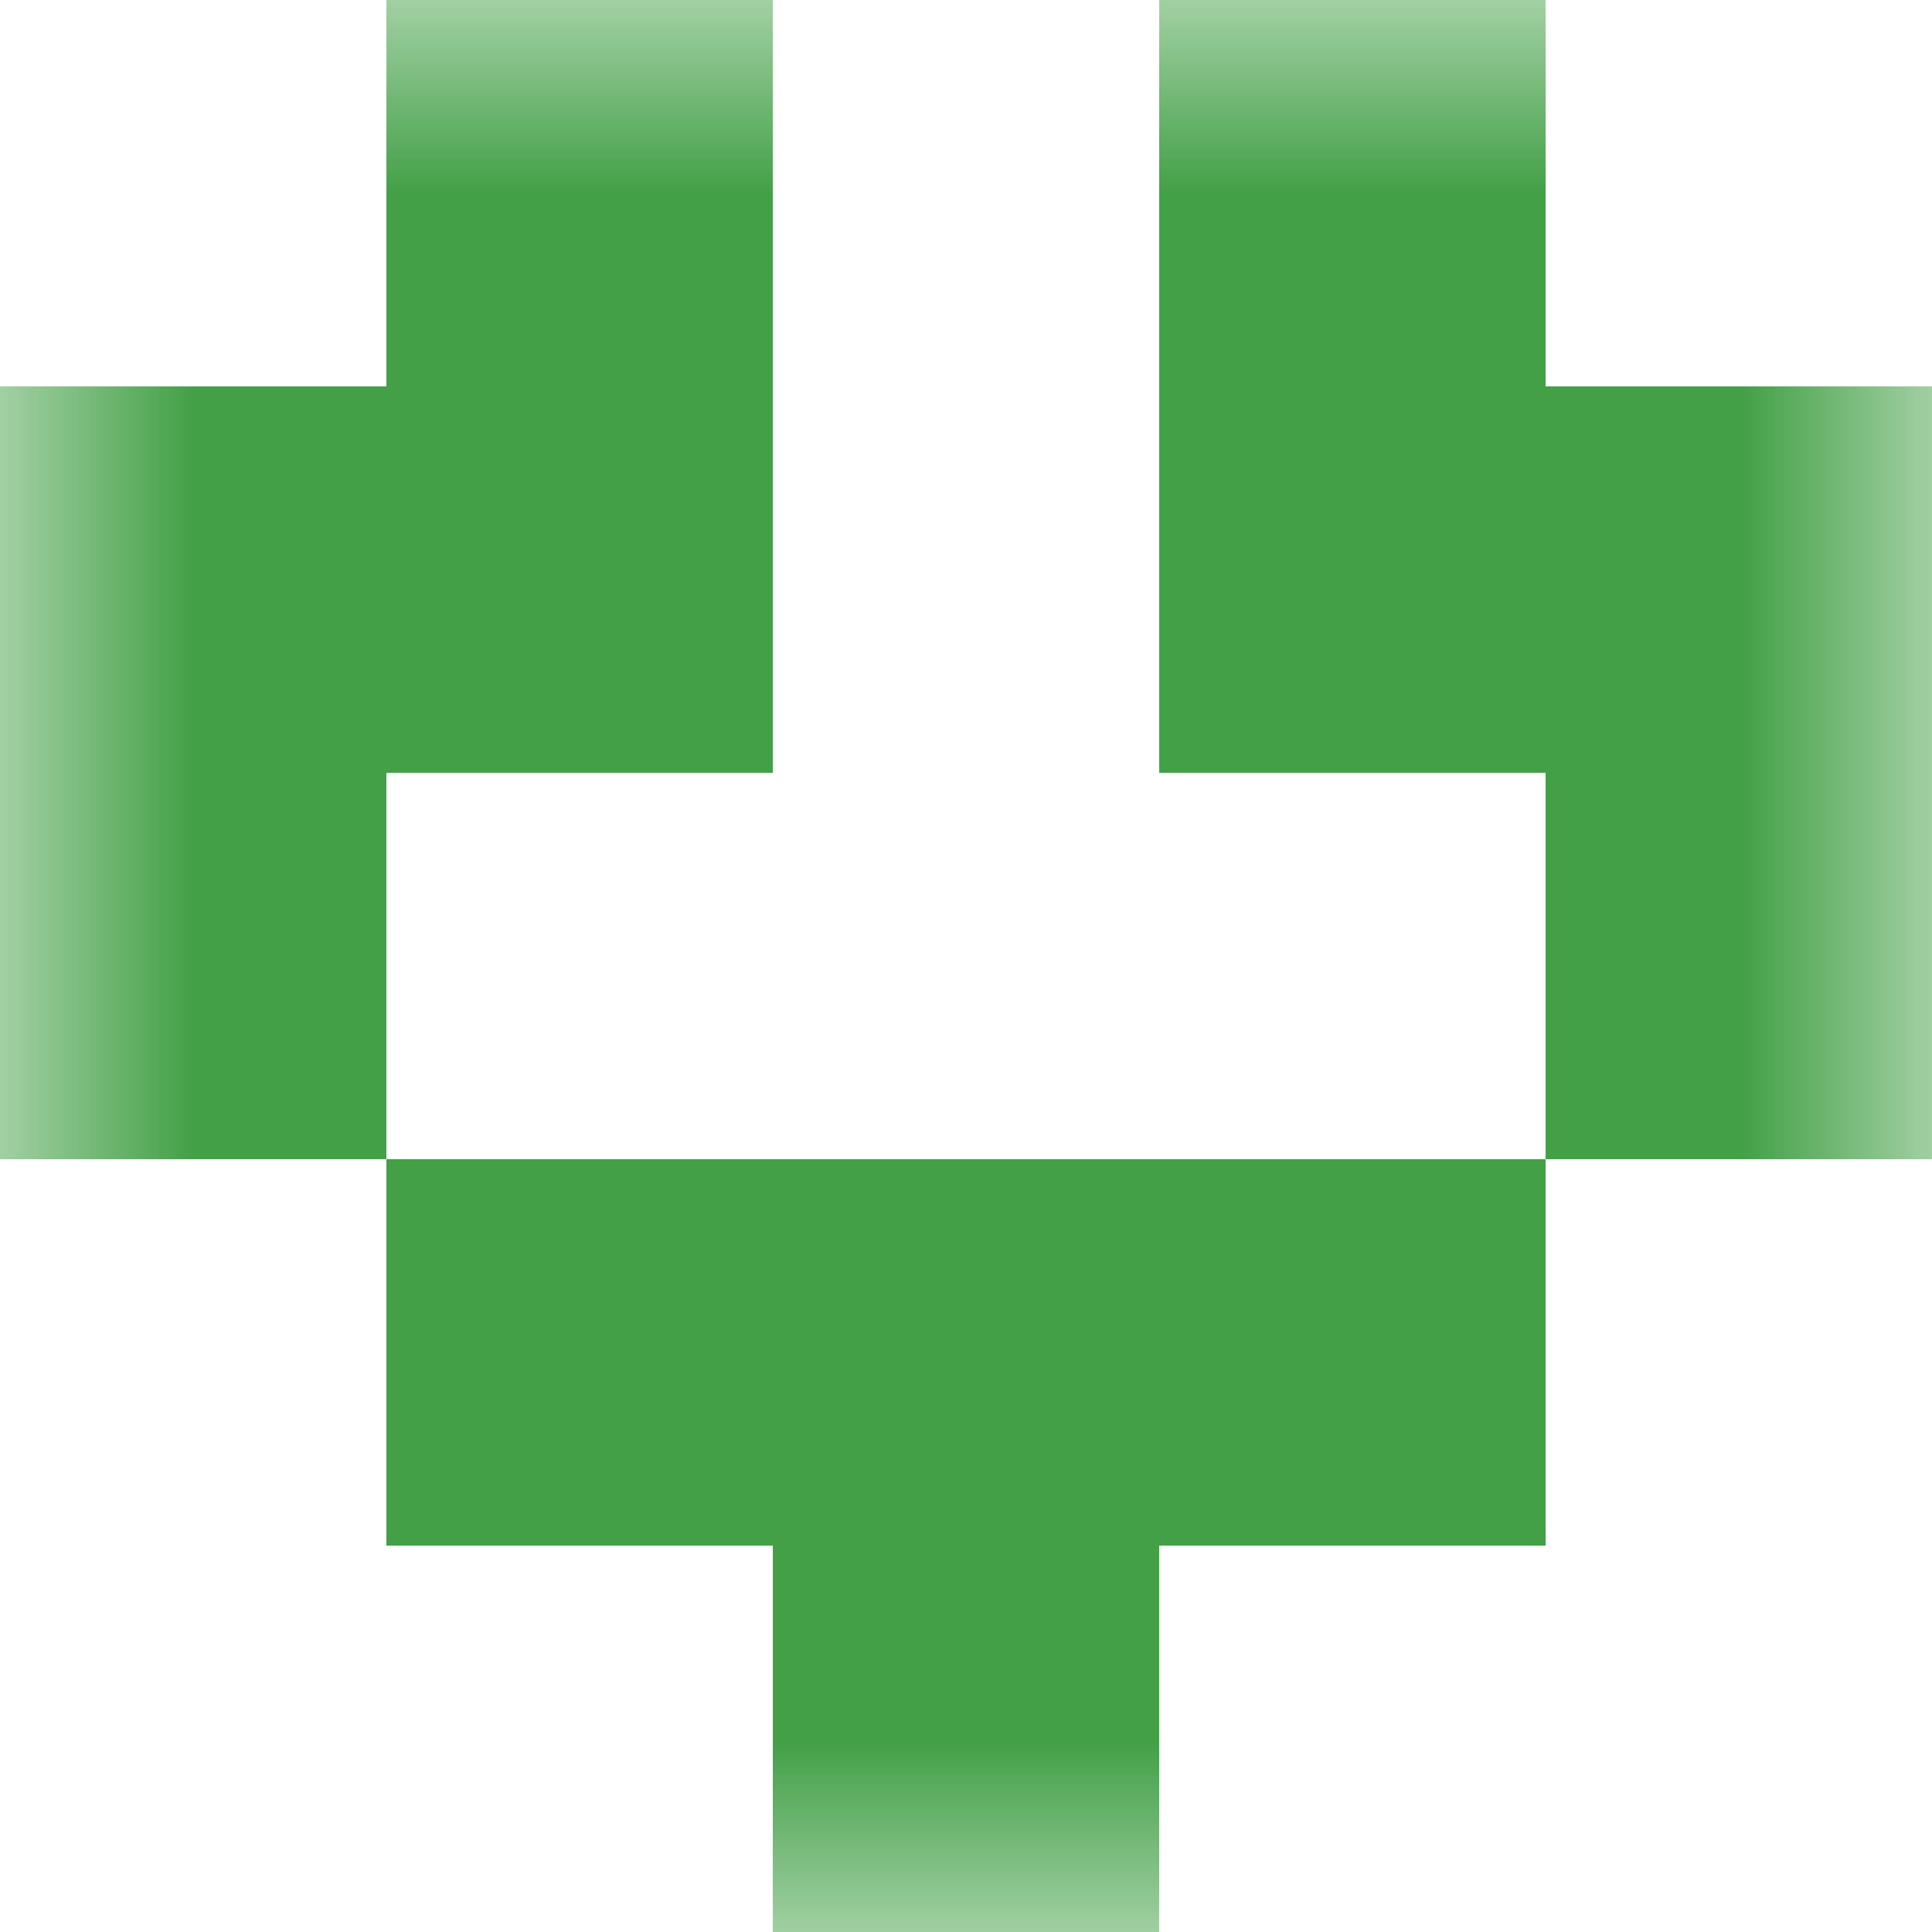
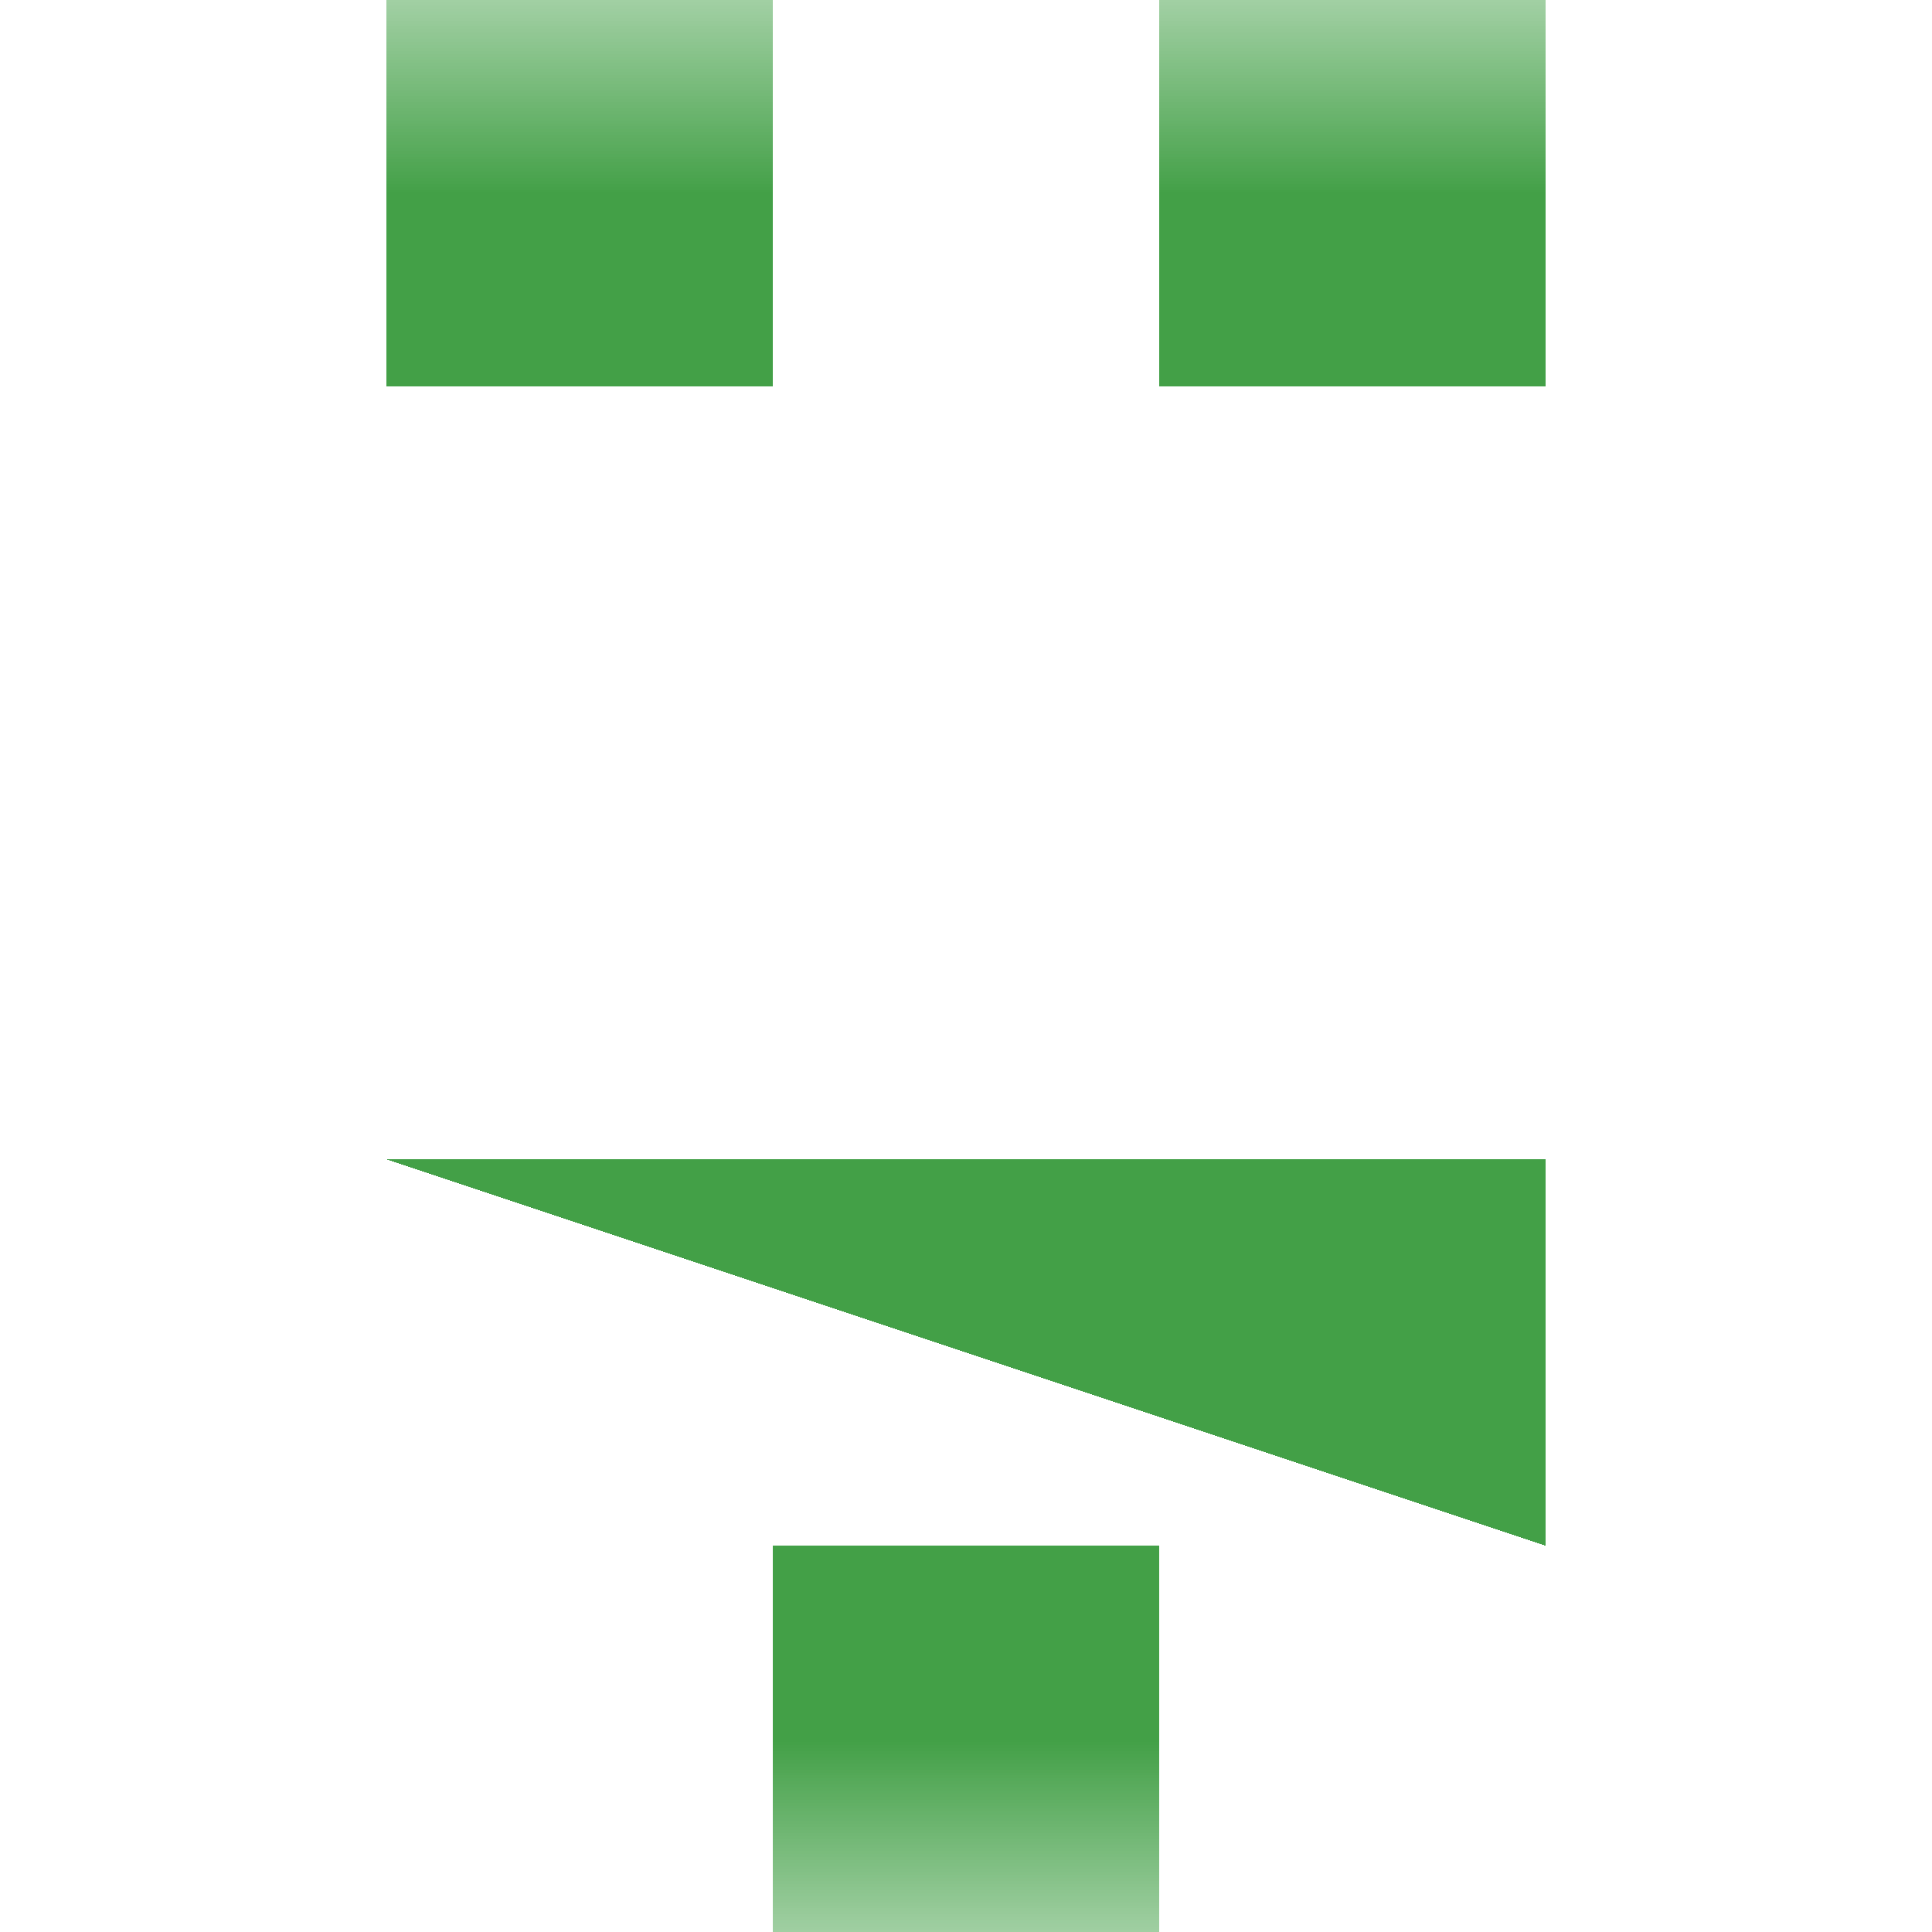
<svg xmlns="http://www.w3.org/2000/svg" viewBox="0 0 5 5" fill="none" shape-rendering="crispEdges">
  <mask id="viewboxMask">
    <rect width="5" height="5" rx="0" ry="0" x="0" y="0" fill="#fff" />
  </mask>
  <g mask="url(#viewboxMask)">
    <path d="M2 0H1v1h1V0ZM4 0H3v1h1V0Z" fill="#43a047" />
-     <path d="M2 1H0v1h2V1ZM5 1H3v1h2V1Z" fill="#43a047" />
-     <path d="M1 2H0v1h1V2ZM5 2H4v1h1V2Z" fill="#43a047" />
-     <path fill="#43a047" d="M1 3h3v1H1z" />
+     <path fill="#43a047" d="M1 3h3v1z" />
    <path fill="#43a047" d="M2 4h1v1H2z" />
  </g>
</svg>